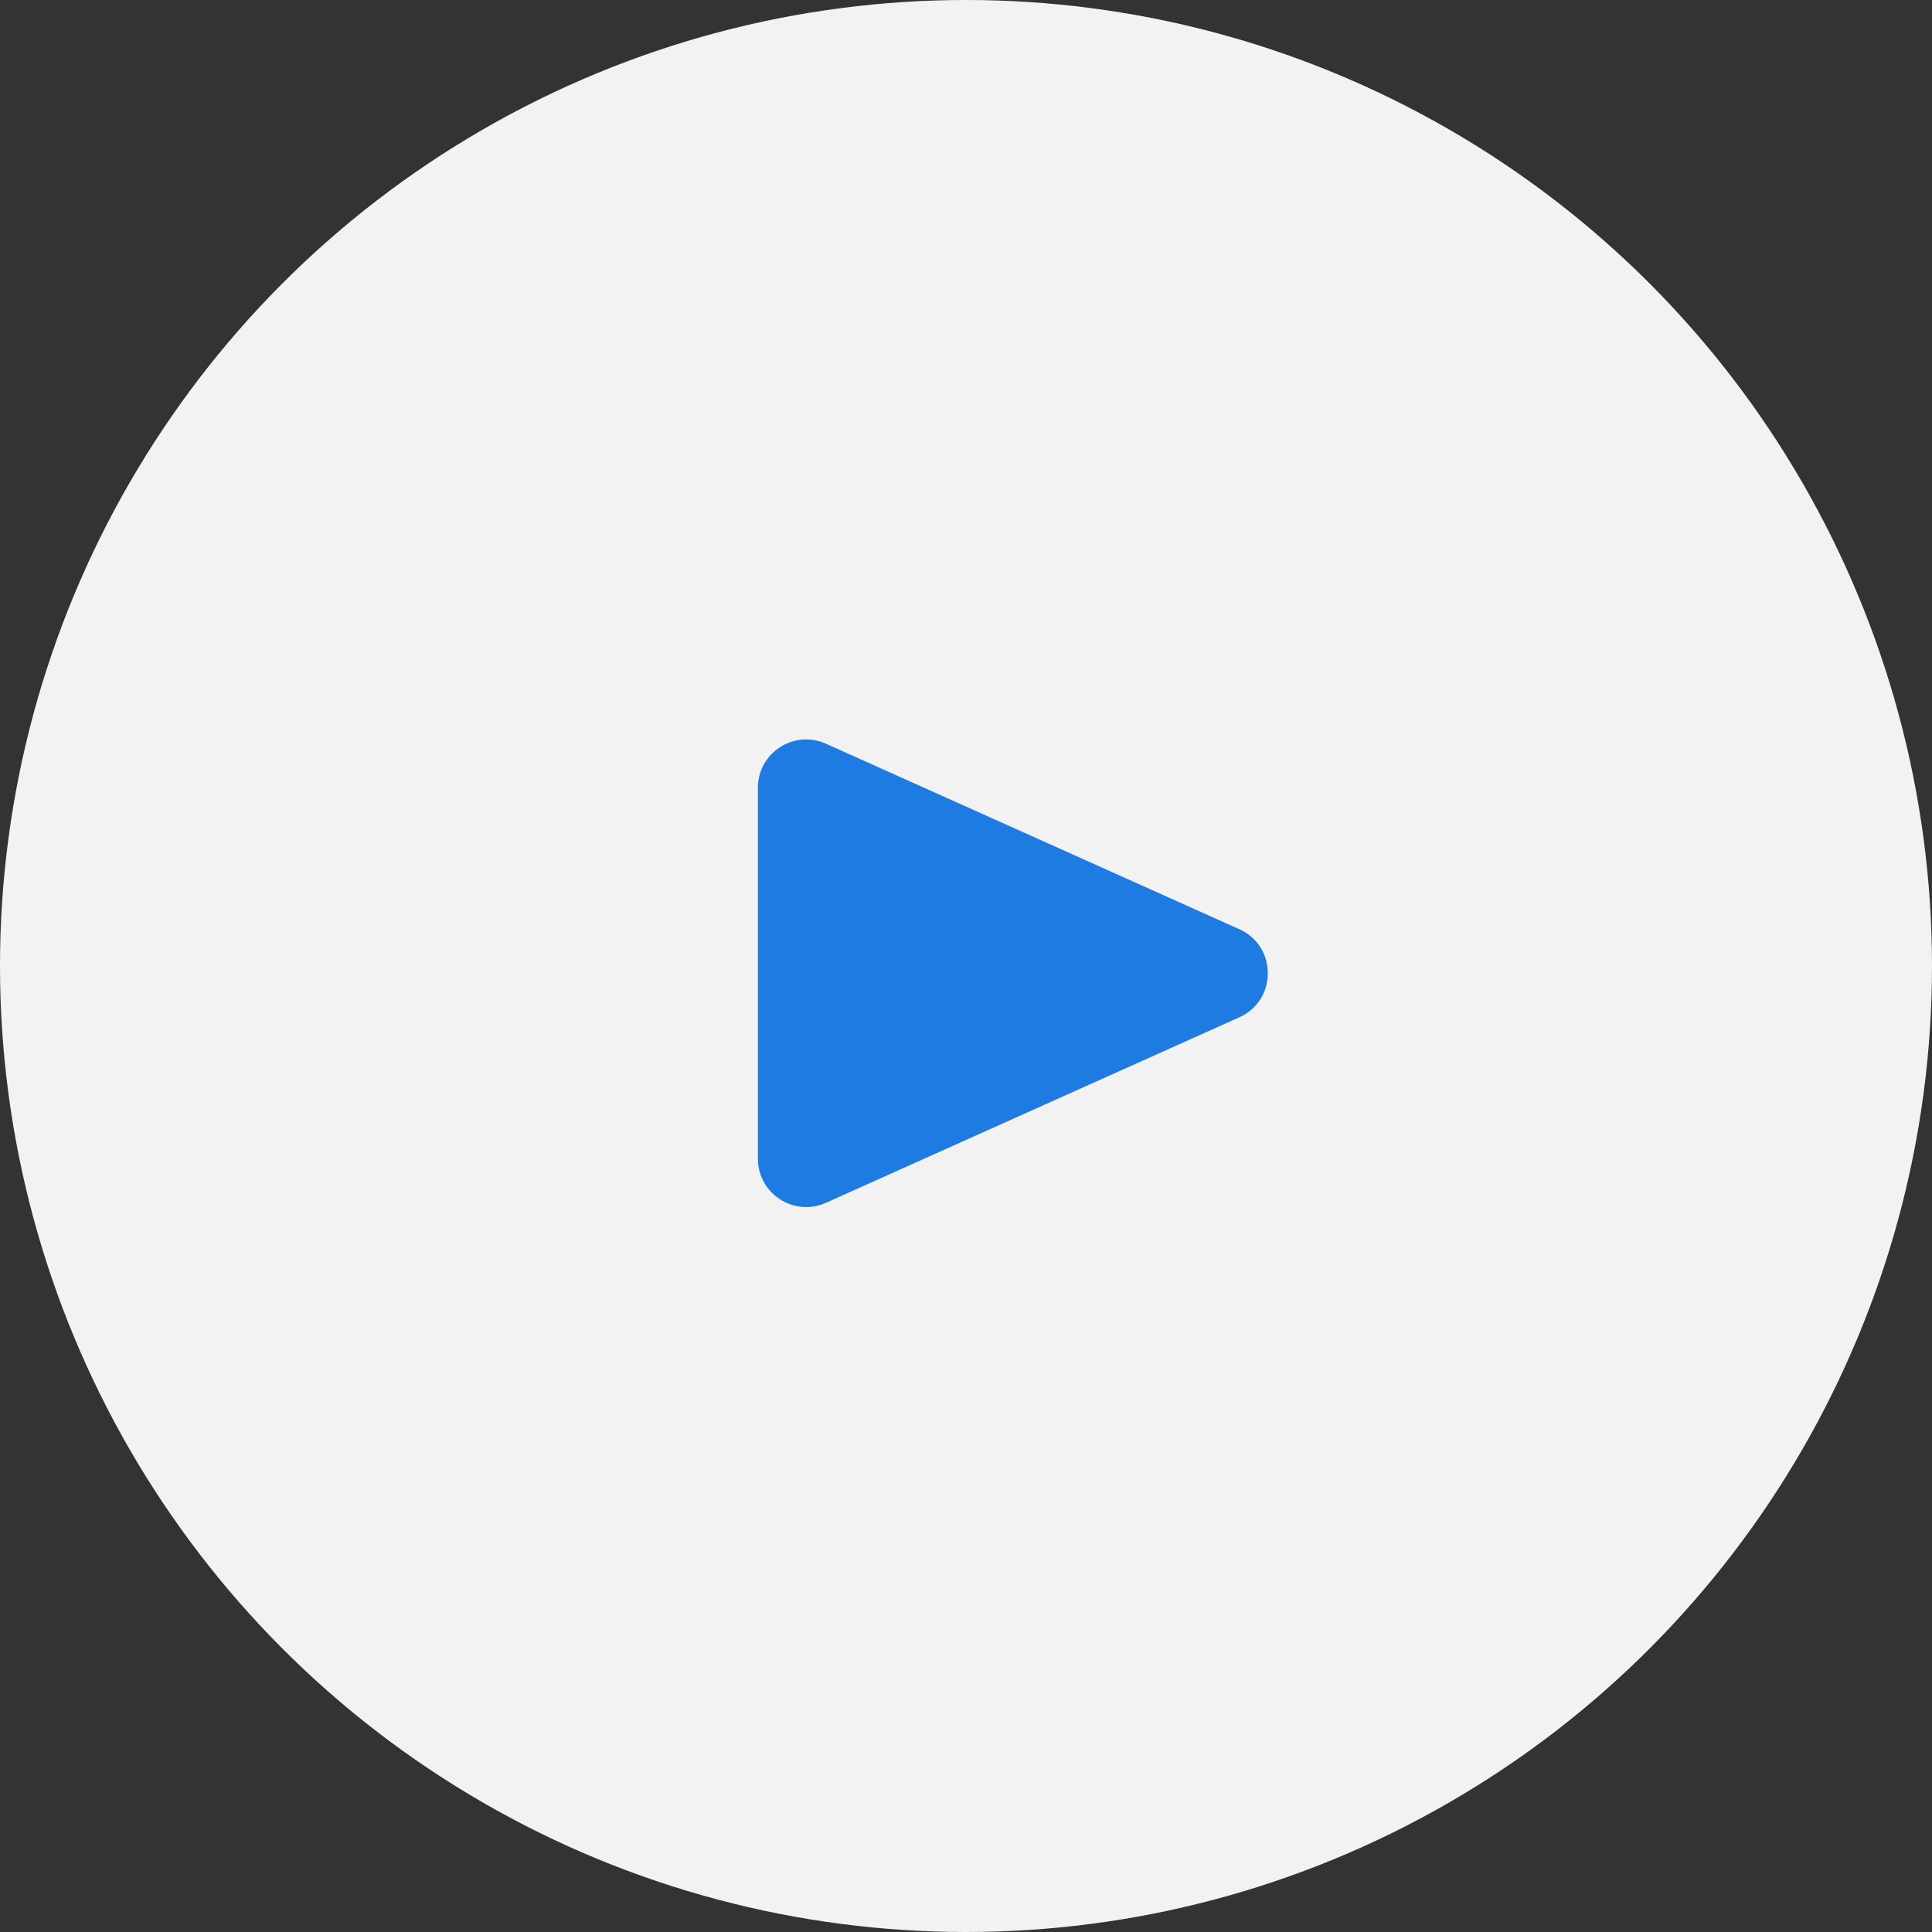
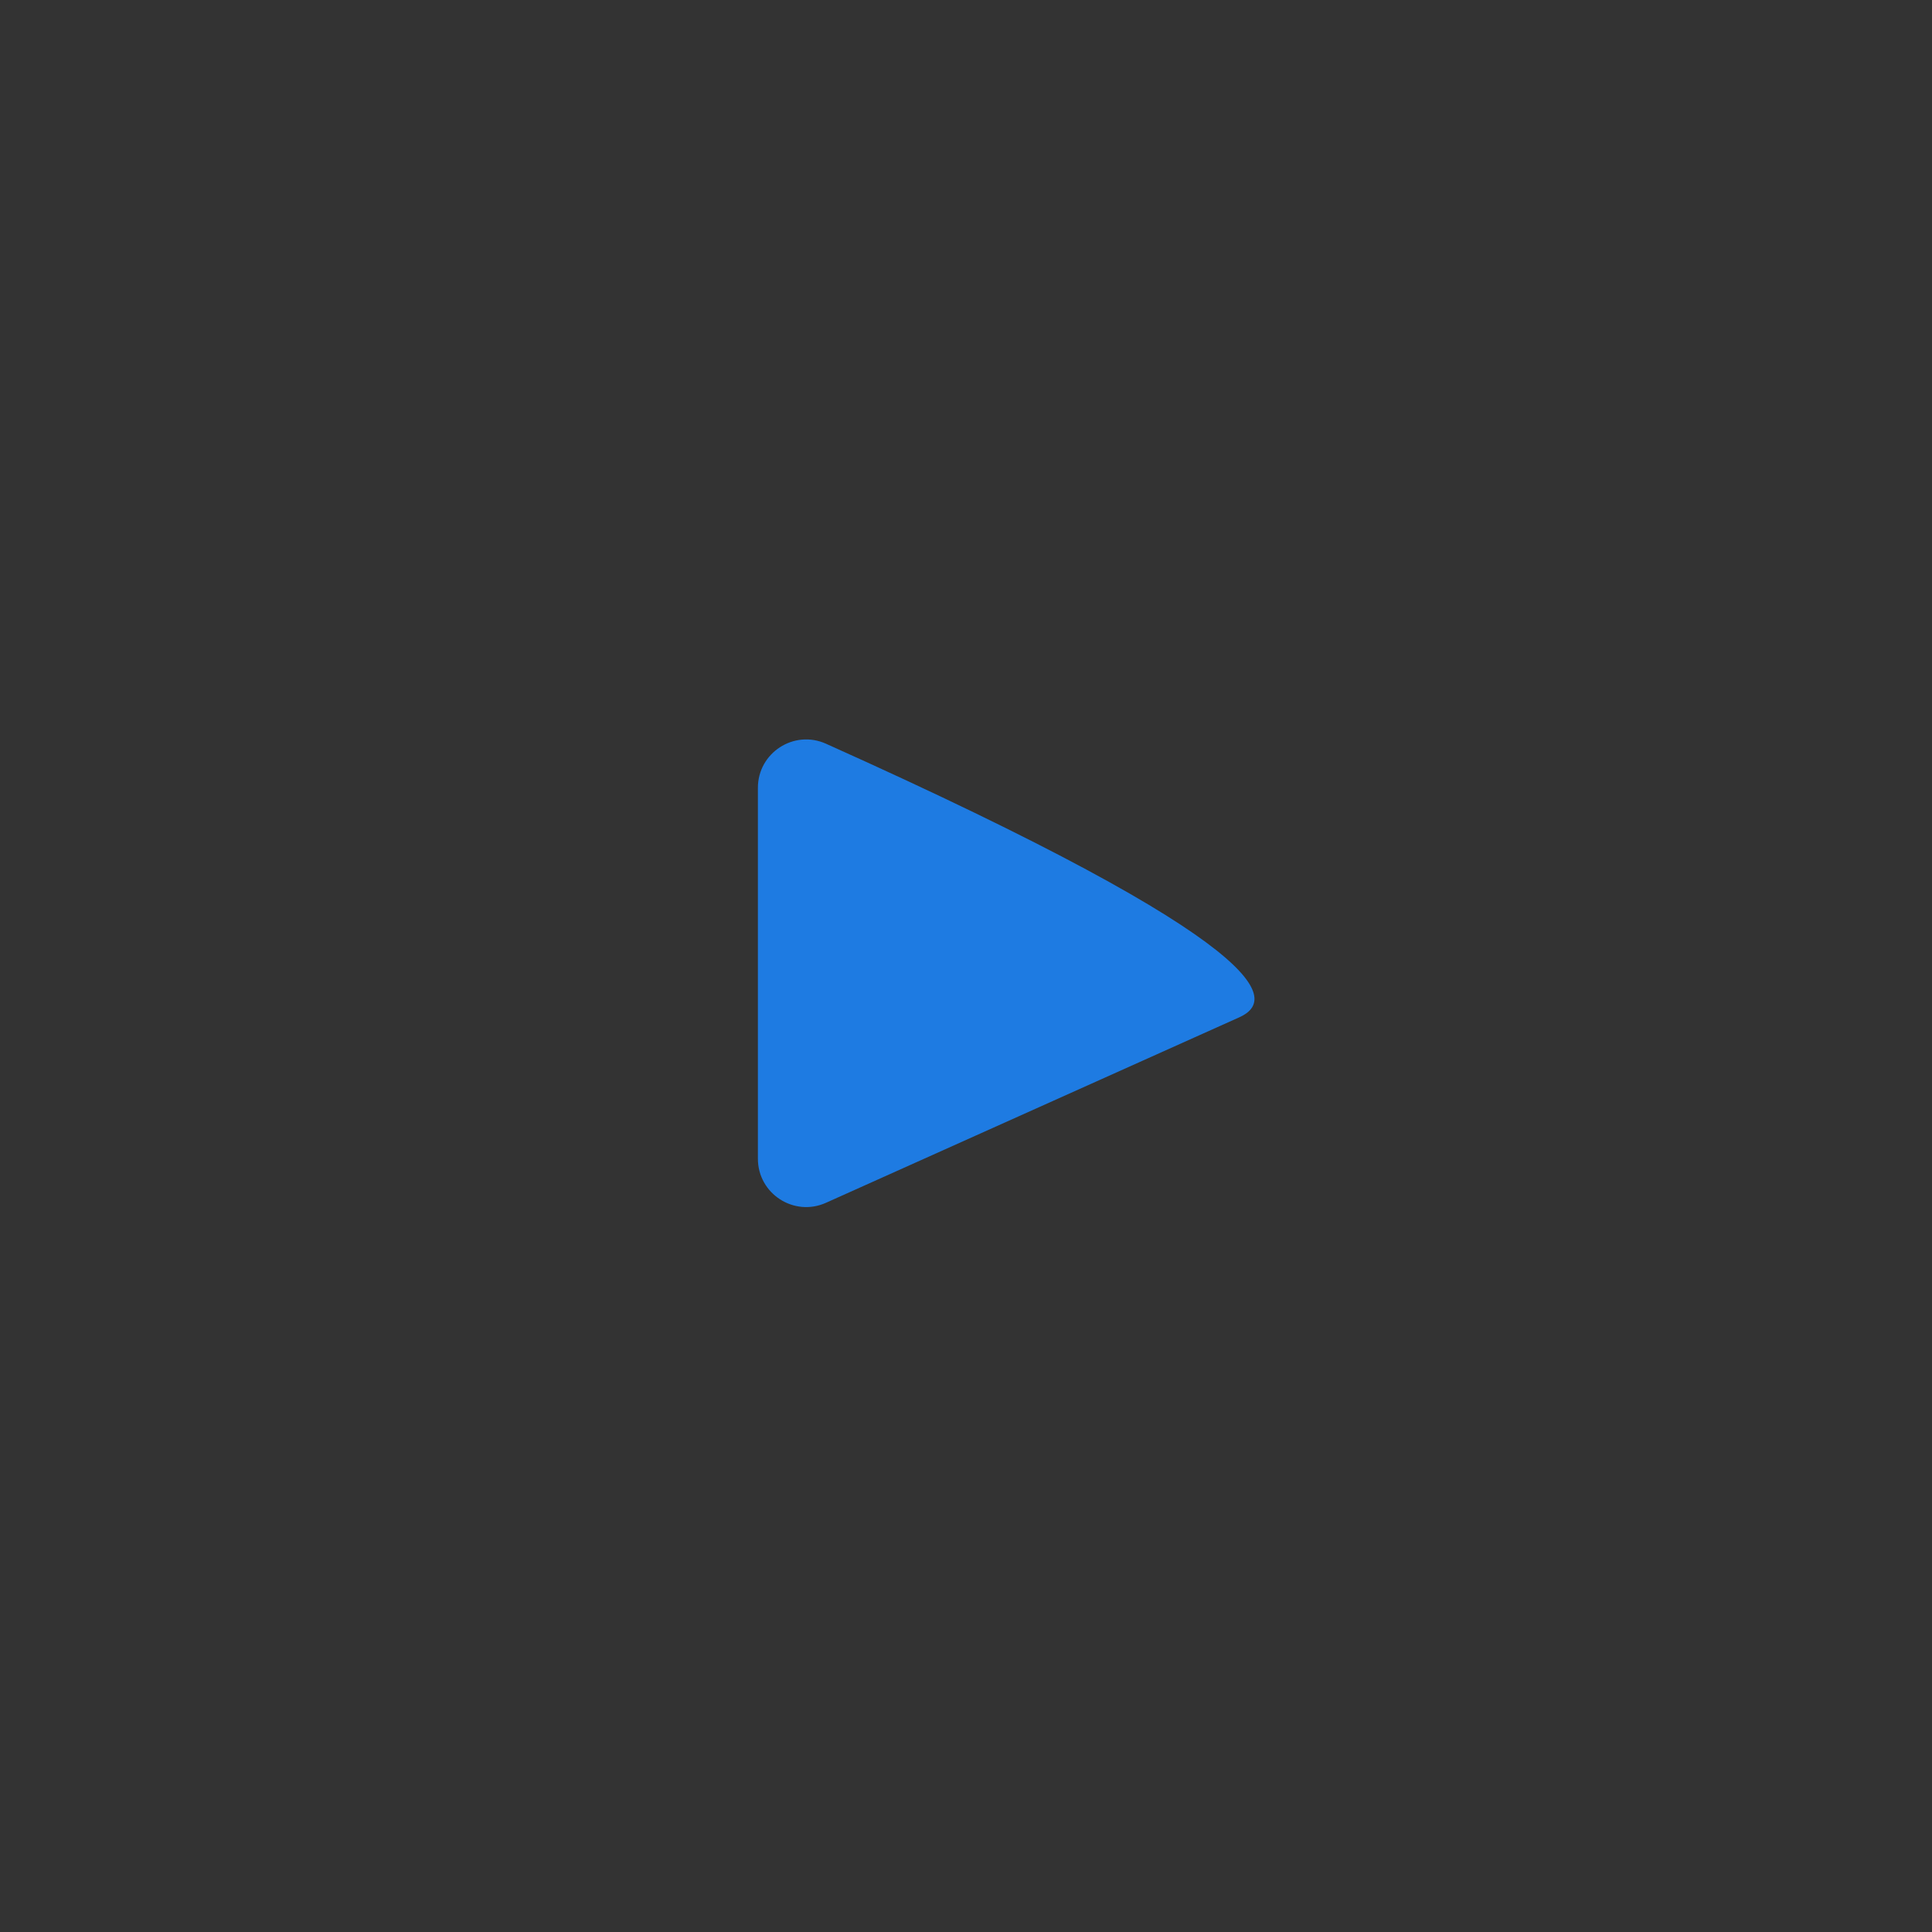
<svg xmlns="http://www.w3.org/2000/svg" width="80" height="80" viewBox="0 0 80 80" fill="none">
  <rect x="0" y="0" width="80" height="80" fill="#333333" stroke="none" />
-   <circle cx="40" cy="40" r="40" fill="#F2F2F2" />
-   <path d="M31.383 32.621C31.383 31.17 32.878 30.202 34.202 30.796L51.316 38.476C52.891 39.182 52.891 41.419 51.316 42.125L34.202 49.805C32.878 50.399 31.383 49.431 31.383 47.98V32.621Z" fill="#1E7BE2" />
+   <path d="M31.383 32.621C31.383 31.17 32.878 30.202 34.202 30.796C52.891 39.182 52.891 41.419 51.316 42.125L34.202 49.805C32.878 50.399 31.383 49.431 31.383 47.98V32.621Z" fill="#1E7BE2" />
</svg>